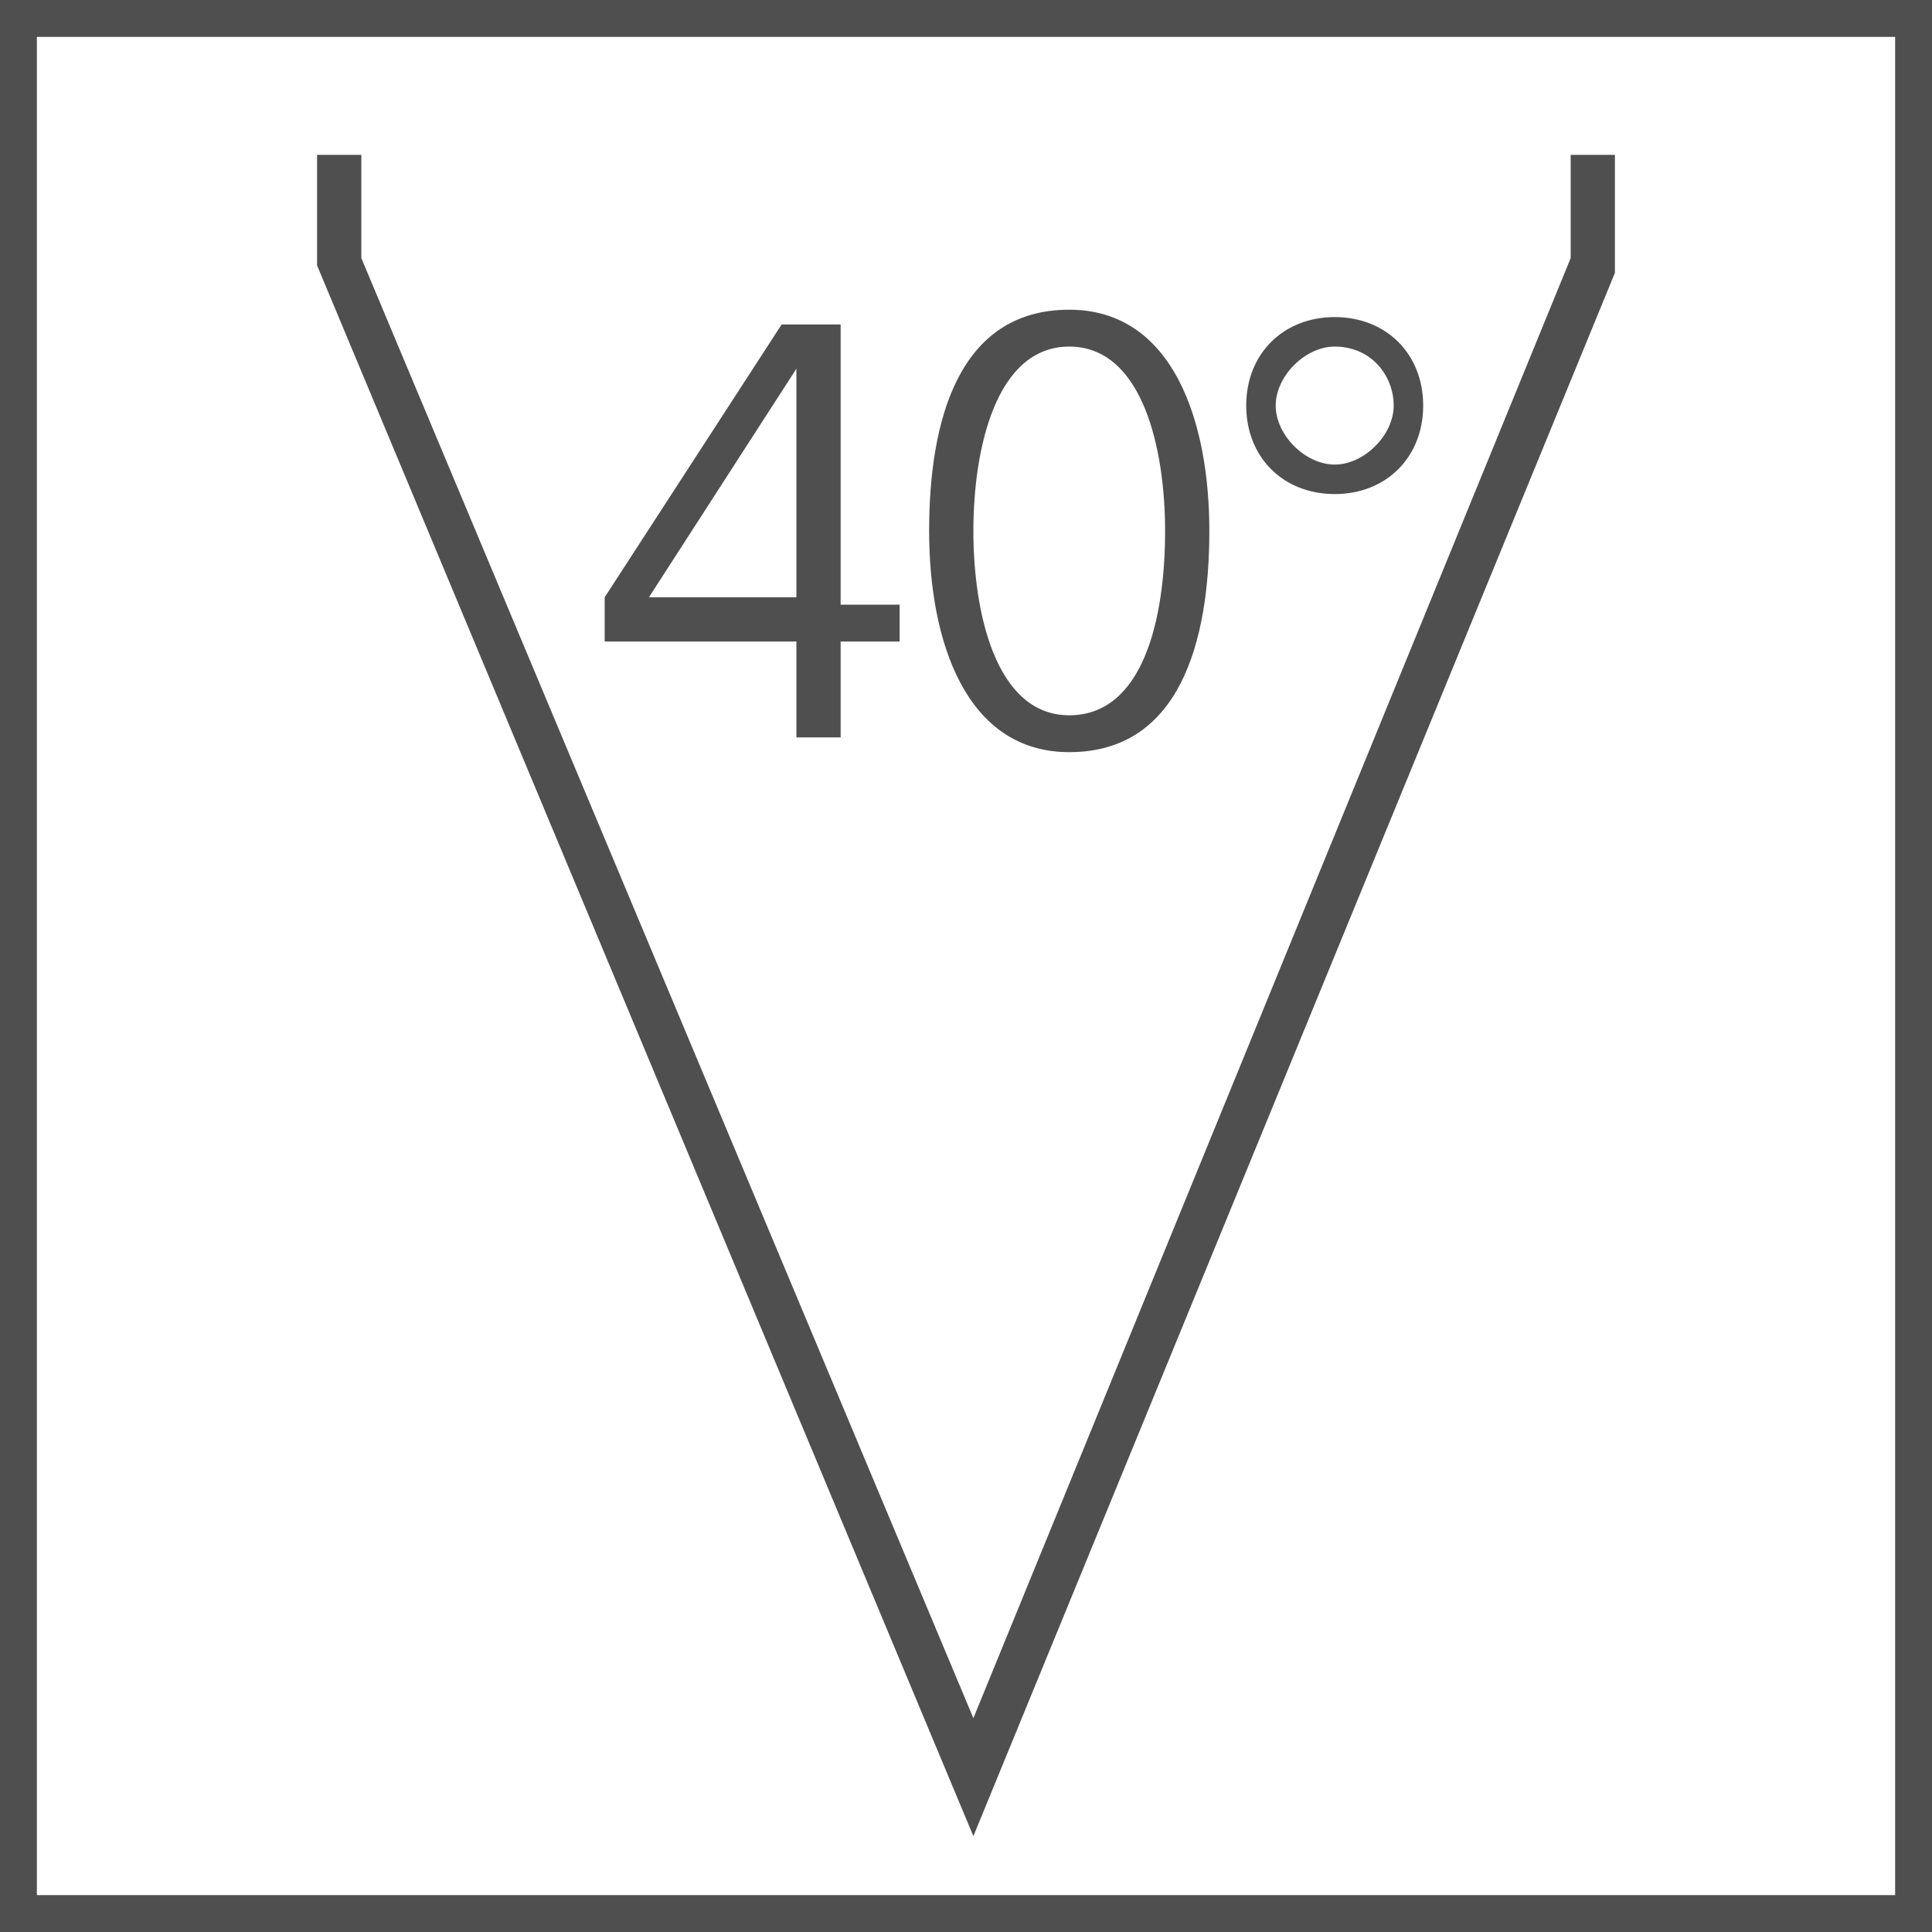
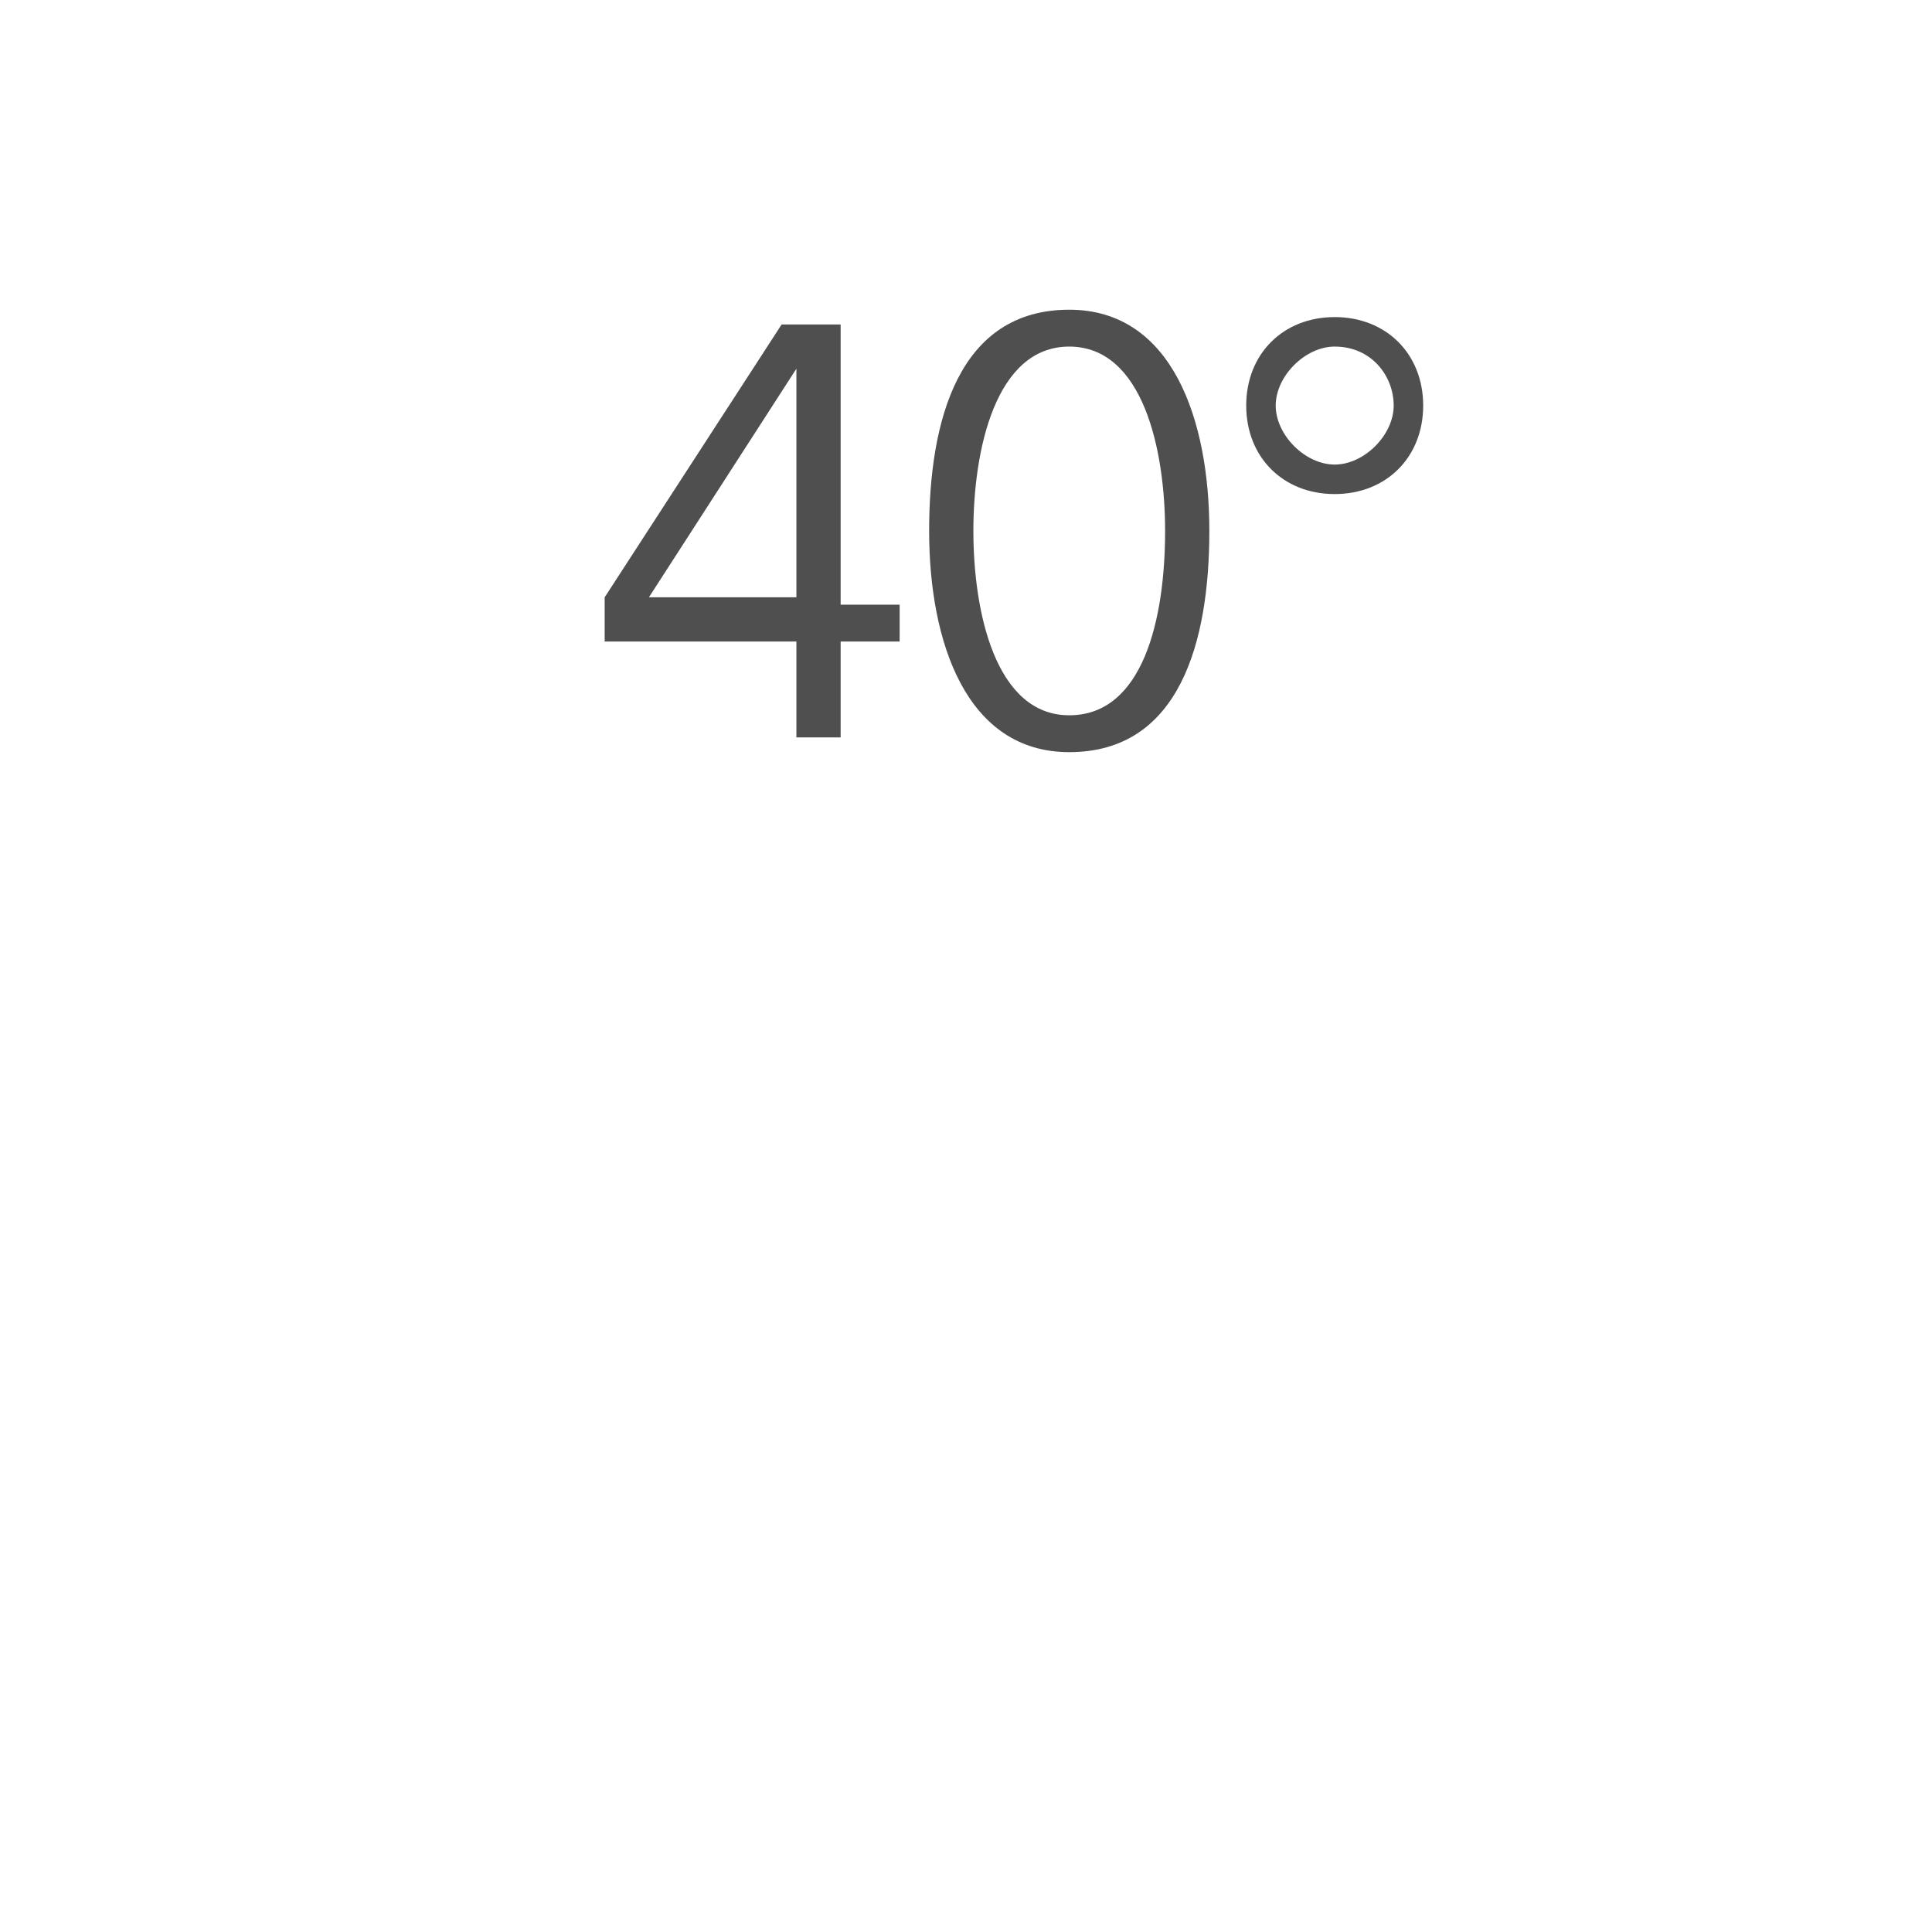
<svg xmlns="http://www.w3.org/2000/svg" version="1.1" id="svg3124" x="0px" y="0px" viewBox="0 0 26.2 26.2" style="enable-background:new 0 0 26.2 26.2;" xml:space="preserve">
  <style type="text/css">
	.st0{fill:#4F4F4F;}
</style>
-   <path class="st0" d="M26.2,26.2H0V0h26.2V26.2z M0.5,25.7h25.2V0.5H0.5V25.7L0.5,25.7z" />
-   <polygon class="st0" points="13.2,24.9 4.3,3.6 4.3,2.1 4.9,2.1 4.9,3.5 13.2,23.3 21.3,3.5 21.3,2.1 21.9,2.1 21.9,3.7 " />
  <g>
-     <path class="st0" d="M11.4,8.2h0.8v0.5h-0.8V10h-0.6V8.7H8.2V8.1l2.4-3.7h0.8V8.2z M10.8,5L10.8,5l-2,3.1h2V5z" />
+     <path class="st0" d="M11.4,8.2h0.8v0.5h-0.8V10h-0.6V8.7H8.2V8.1l2.4-3.7h0.8V8.2z L10.8,5l-2,3.1h2V5z" />
    <path class="st0" d="M16.4,7.2c0,1.5-0.4,3-1.9,3c-1.4,0-1.9-1.5-1.9-3s0.4-3,1.9-3C15.9,4.2,16.4,5.7,16.4,7.2z M13.2,7.2   c0,1.1,0.3,2.5,1.3,2.5c1,0,1.3-1.3,1.3-2.5c0-1.1-0.3-2.5-1.3-2.5C13.5,4.7,13.2,6.1,13.2,7.2z" />
    <path class="st0" d="M18.1,6.7c-0.7,0-1.2-0.5-1.2-1.2s0.5-1.2,1.2-1.2s1.2,0.5,1.2,1.2S18.8,6.7,18.1,6.7z M18.1,4.7   c-0.4,0-0.8,0.4-0.8,0.8s0.4,0.8,0.8,0.8c0.4,0,0.8-0.4,0.8-0.8S18.6,4.7,18.1,4.7z" />
  </g>
</svg>